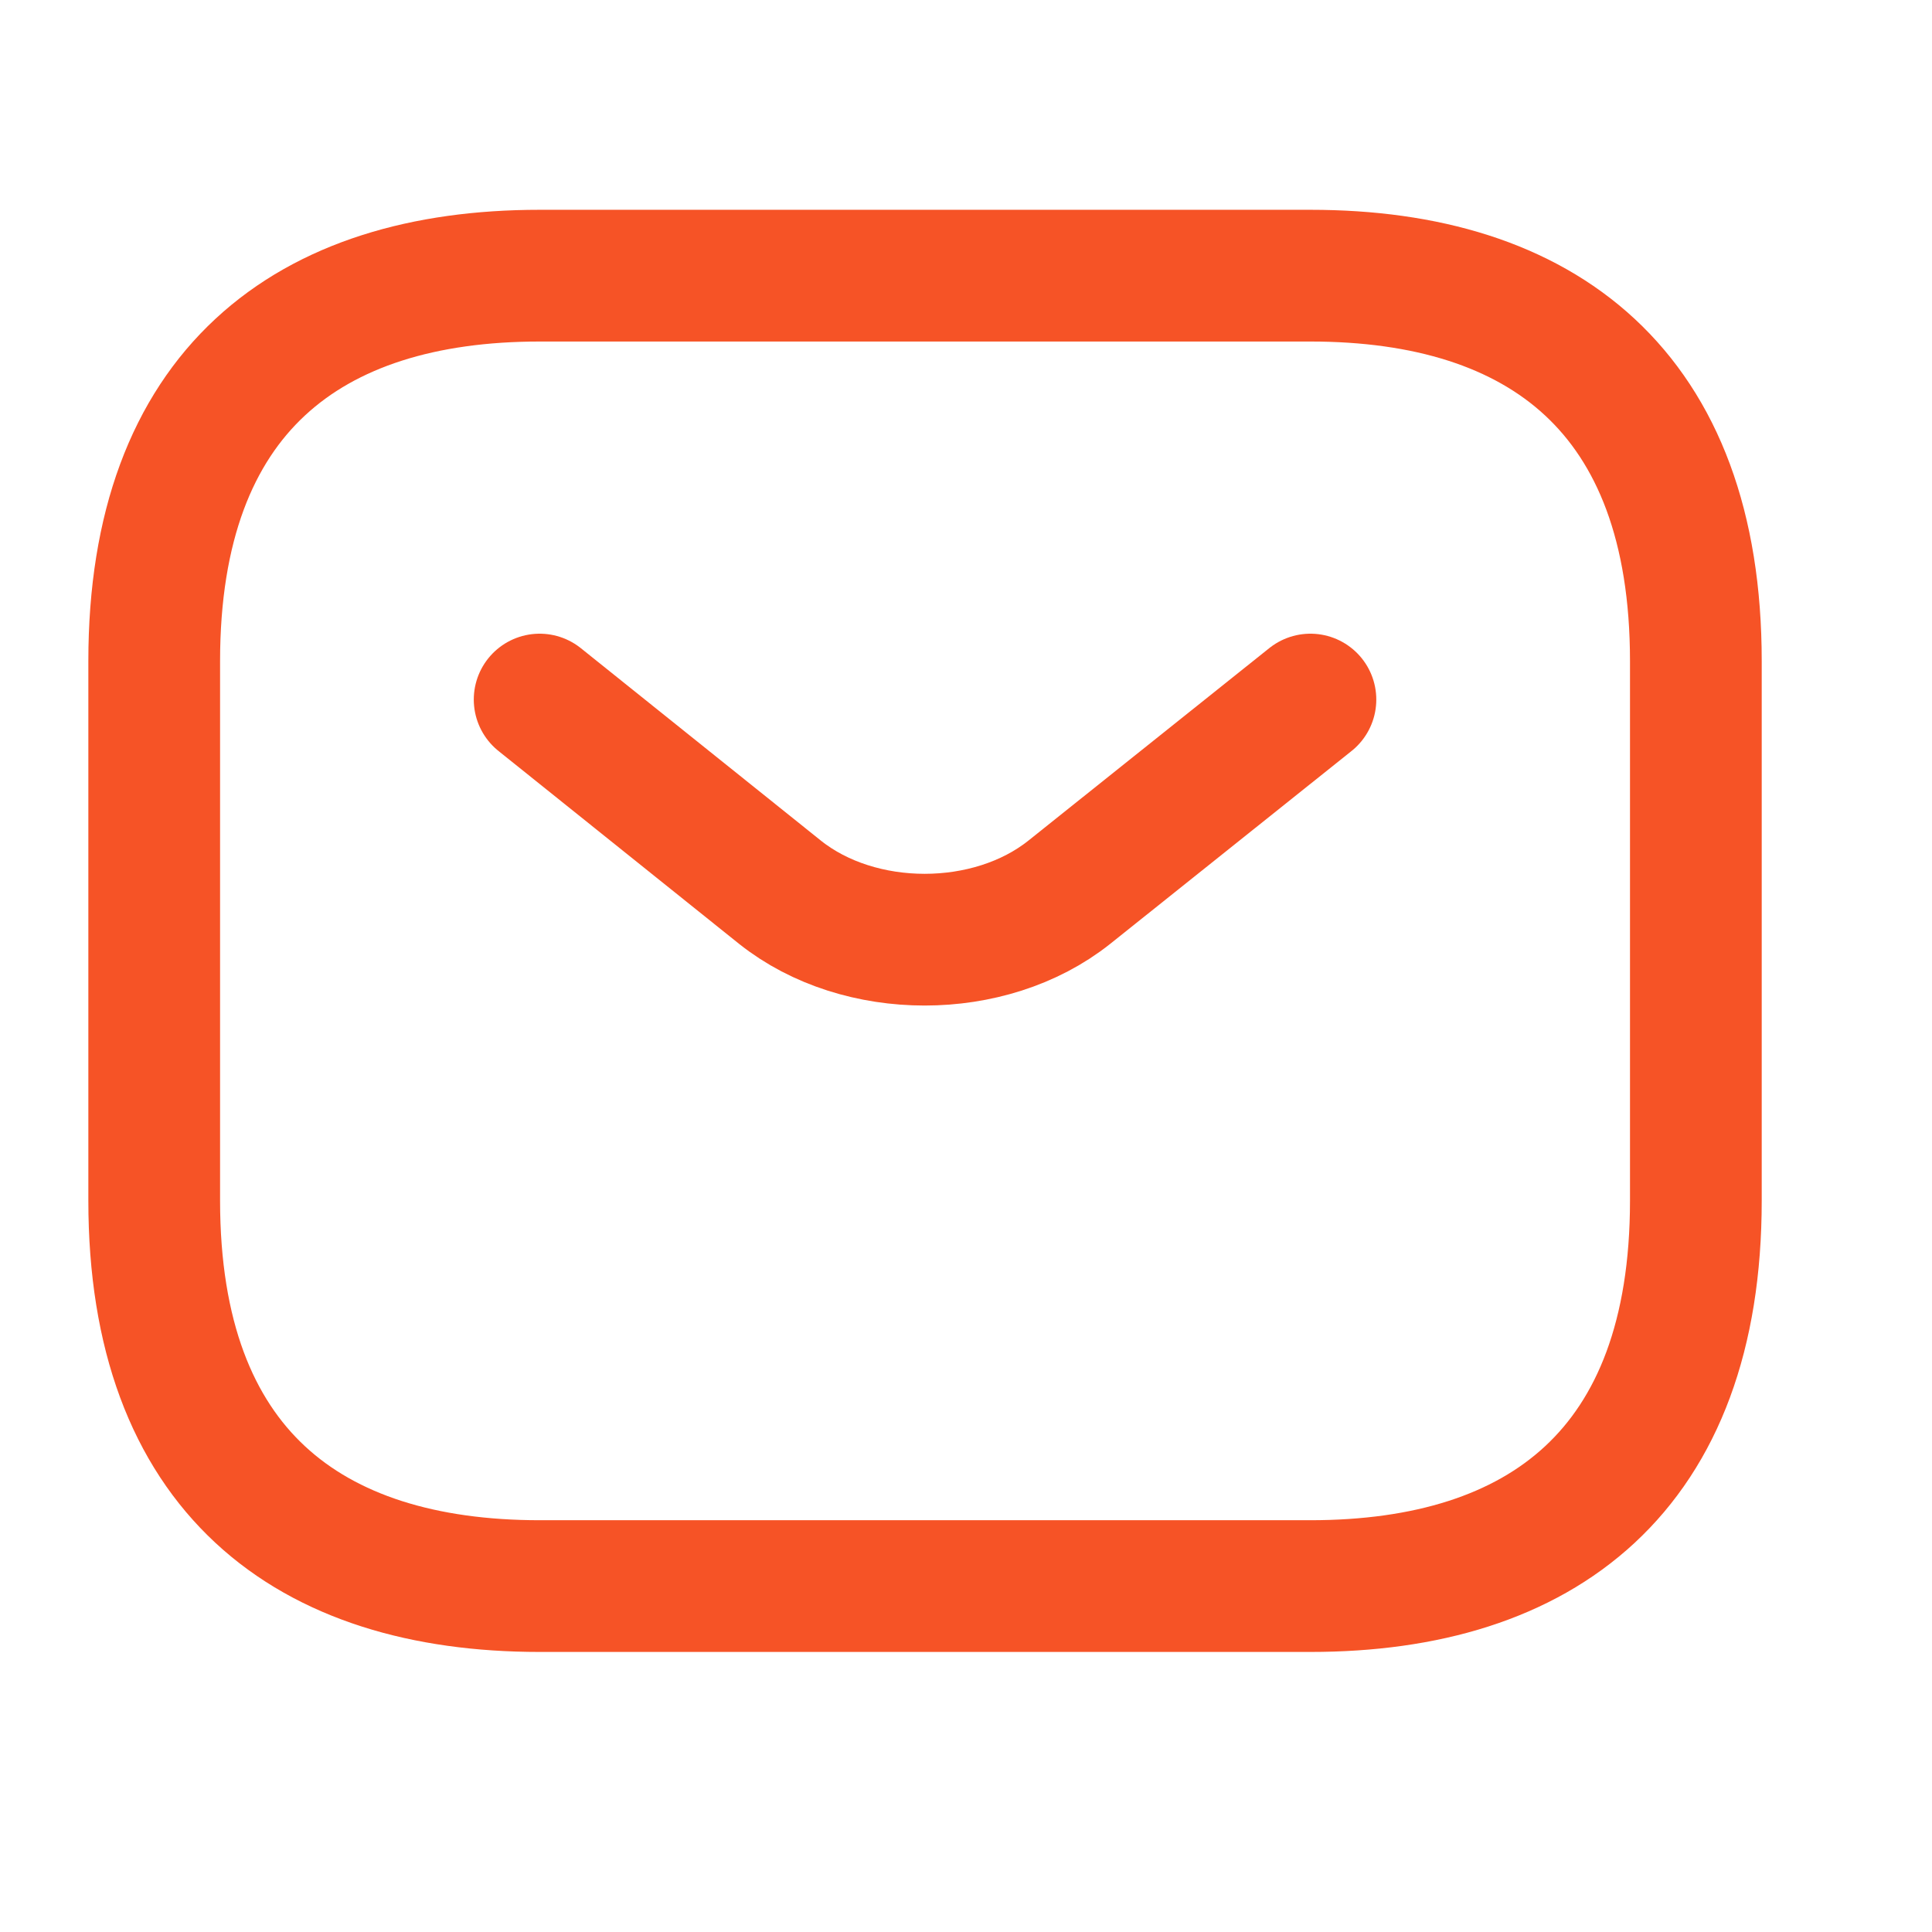
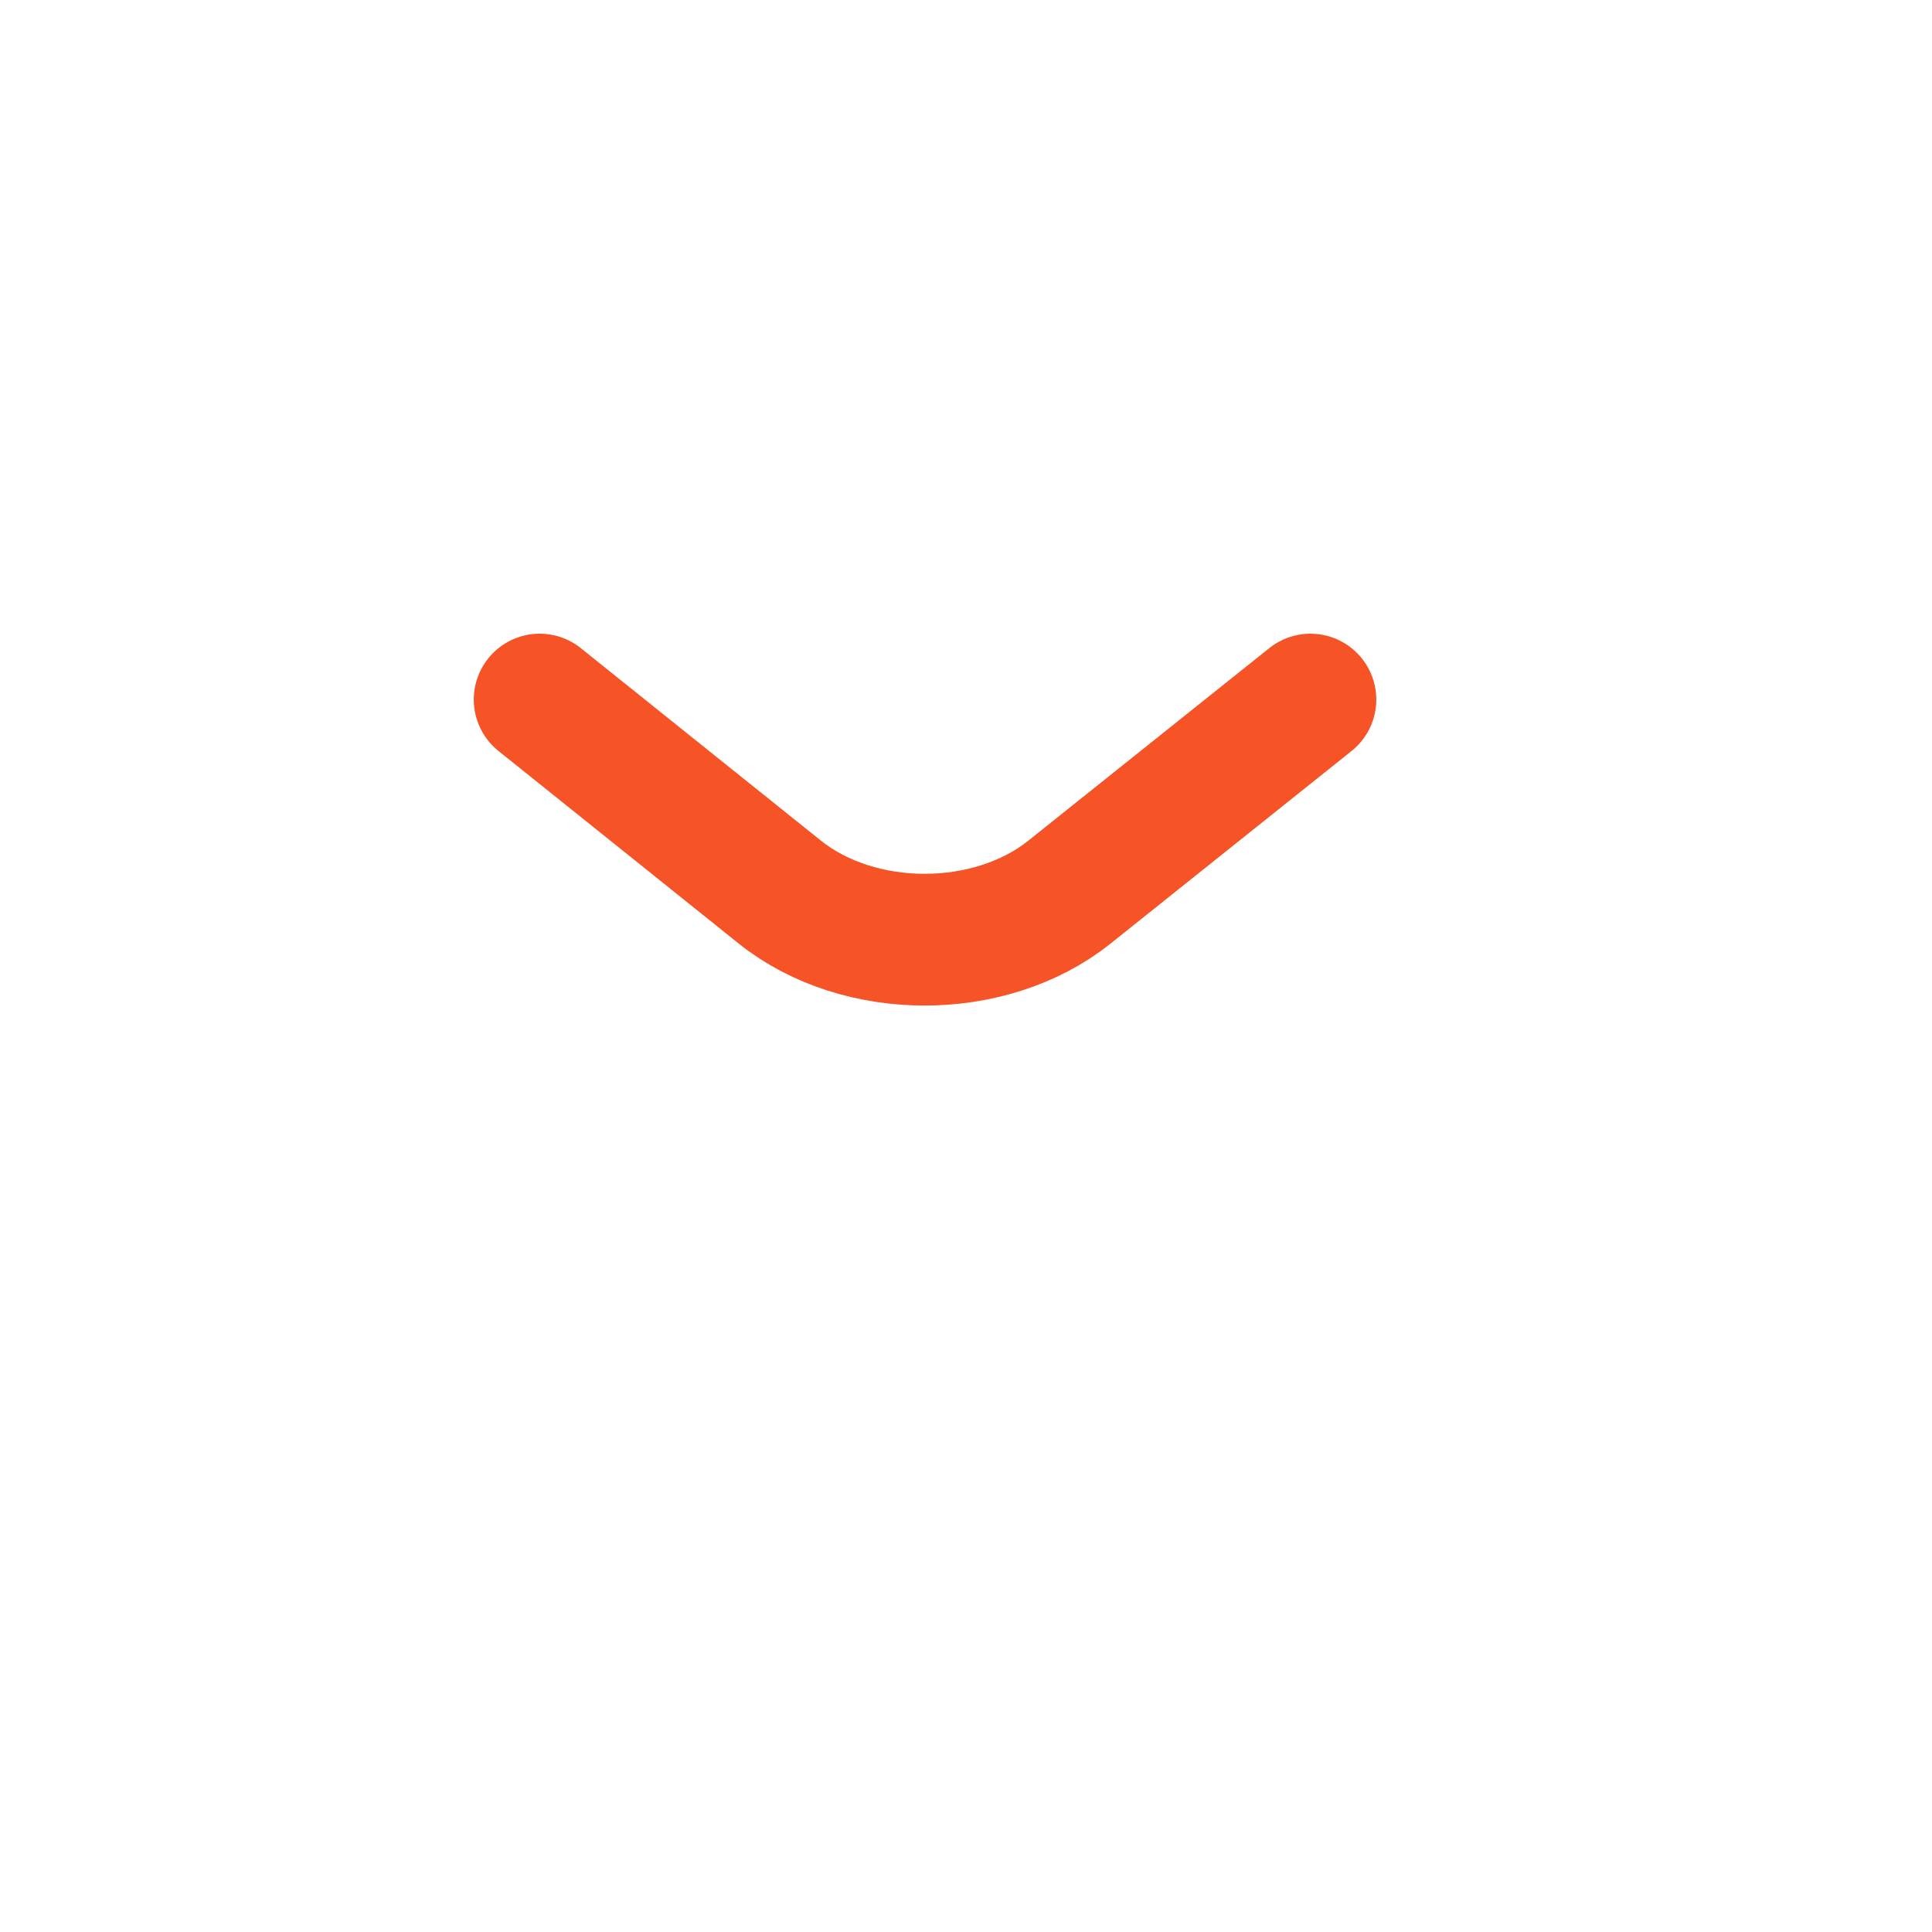
<svg xmlns="http://www.w3.org/2000/svg" width="22" height="22" viewBox="0 0 22 22" fill="none">
-   <path d="M14.922 18.061H6.145C3.511 18.061 1.756 16.744 1.756 13.672V7.528C1.756 4.455 3.511 3.139 6.145 3.139H14.922C17.556 3.139 19.311 4.455 19.311 7.528V13.672C19.311 16.744 17.556 18.061 14.922 18.061Z" stroke="#F65326" stroke-width="1.5" stroke-miterlimit="10" stroke-linecap="round" stroke-linejoin="round" />
  <path d="M14.922 7.966L12.175 10.161C11.271 10.88 9.787 10.88 8.883 10.161L6.145 7.966" stroke="#F65326" stroke-width="1.5" stroke-miterlimit="10" stroke-linecap="round" stroke-linejoin="round" />
</svg>